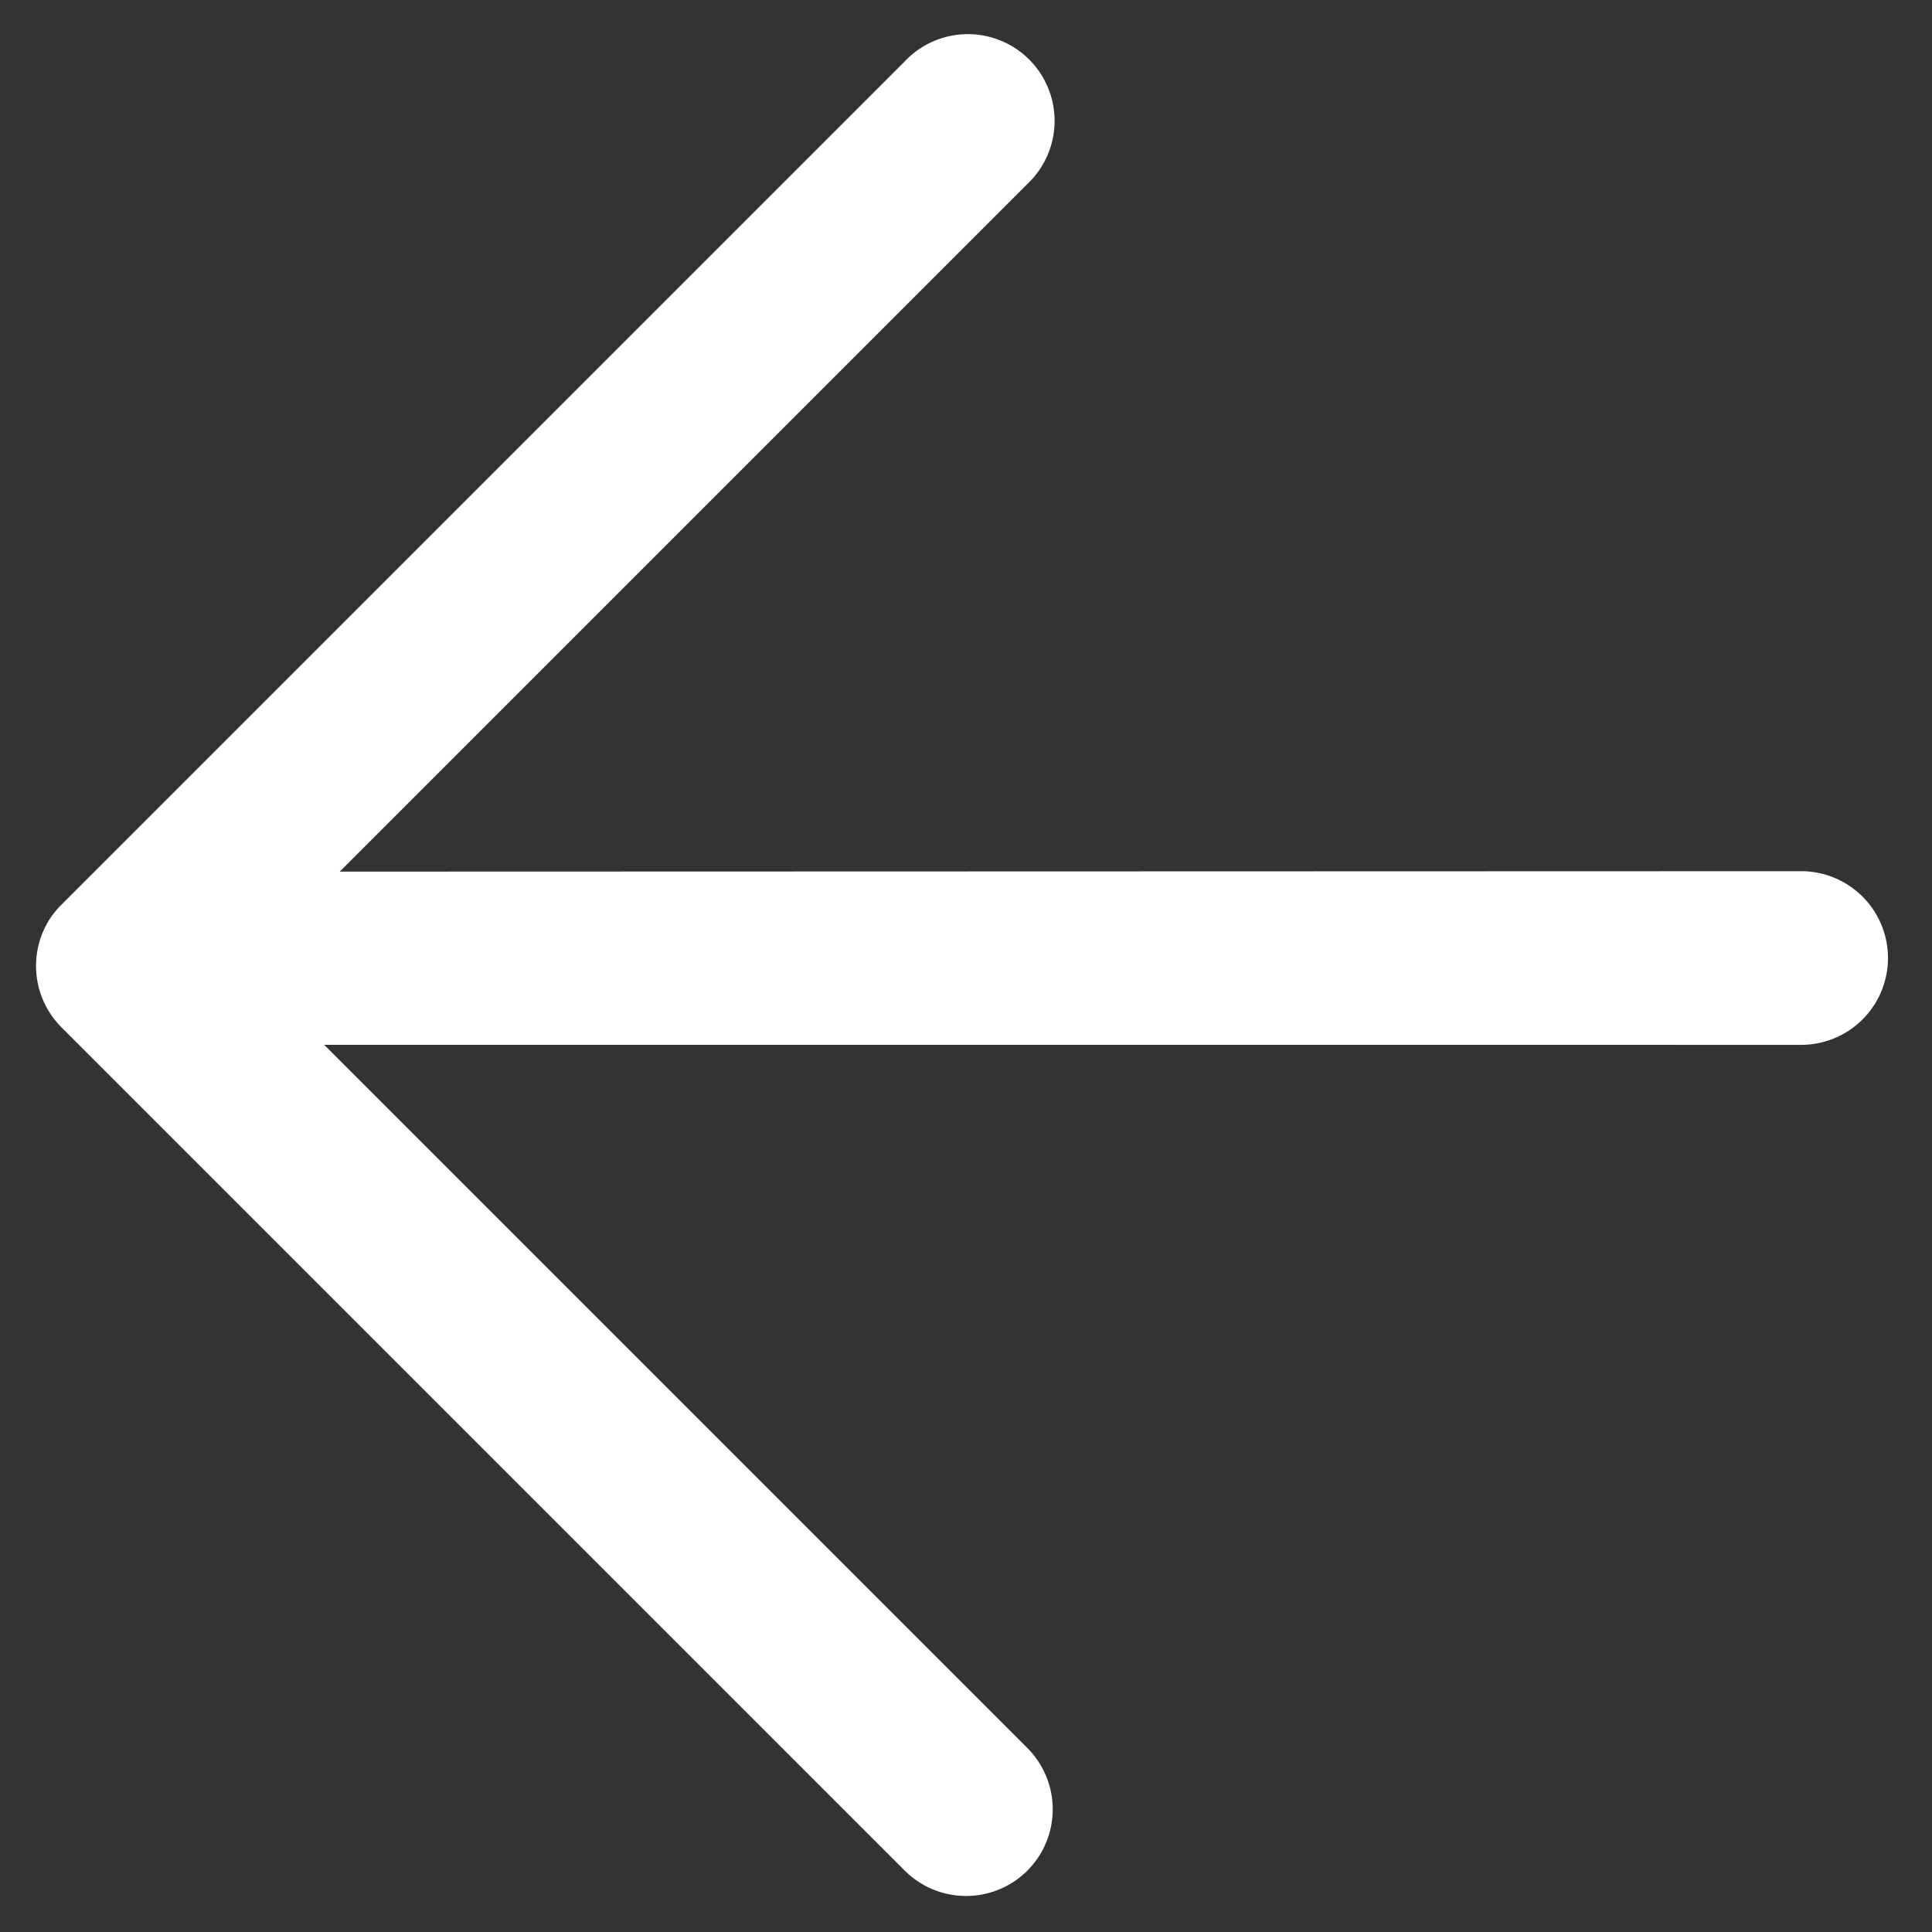
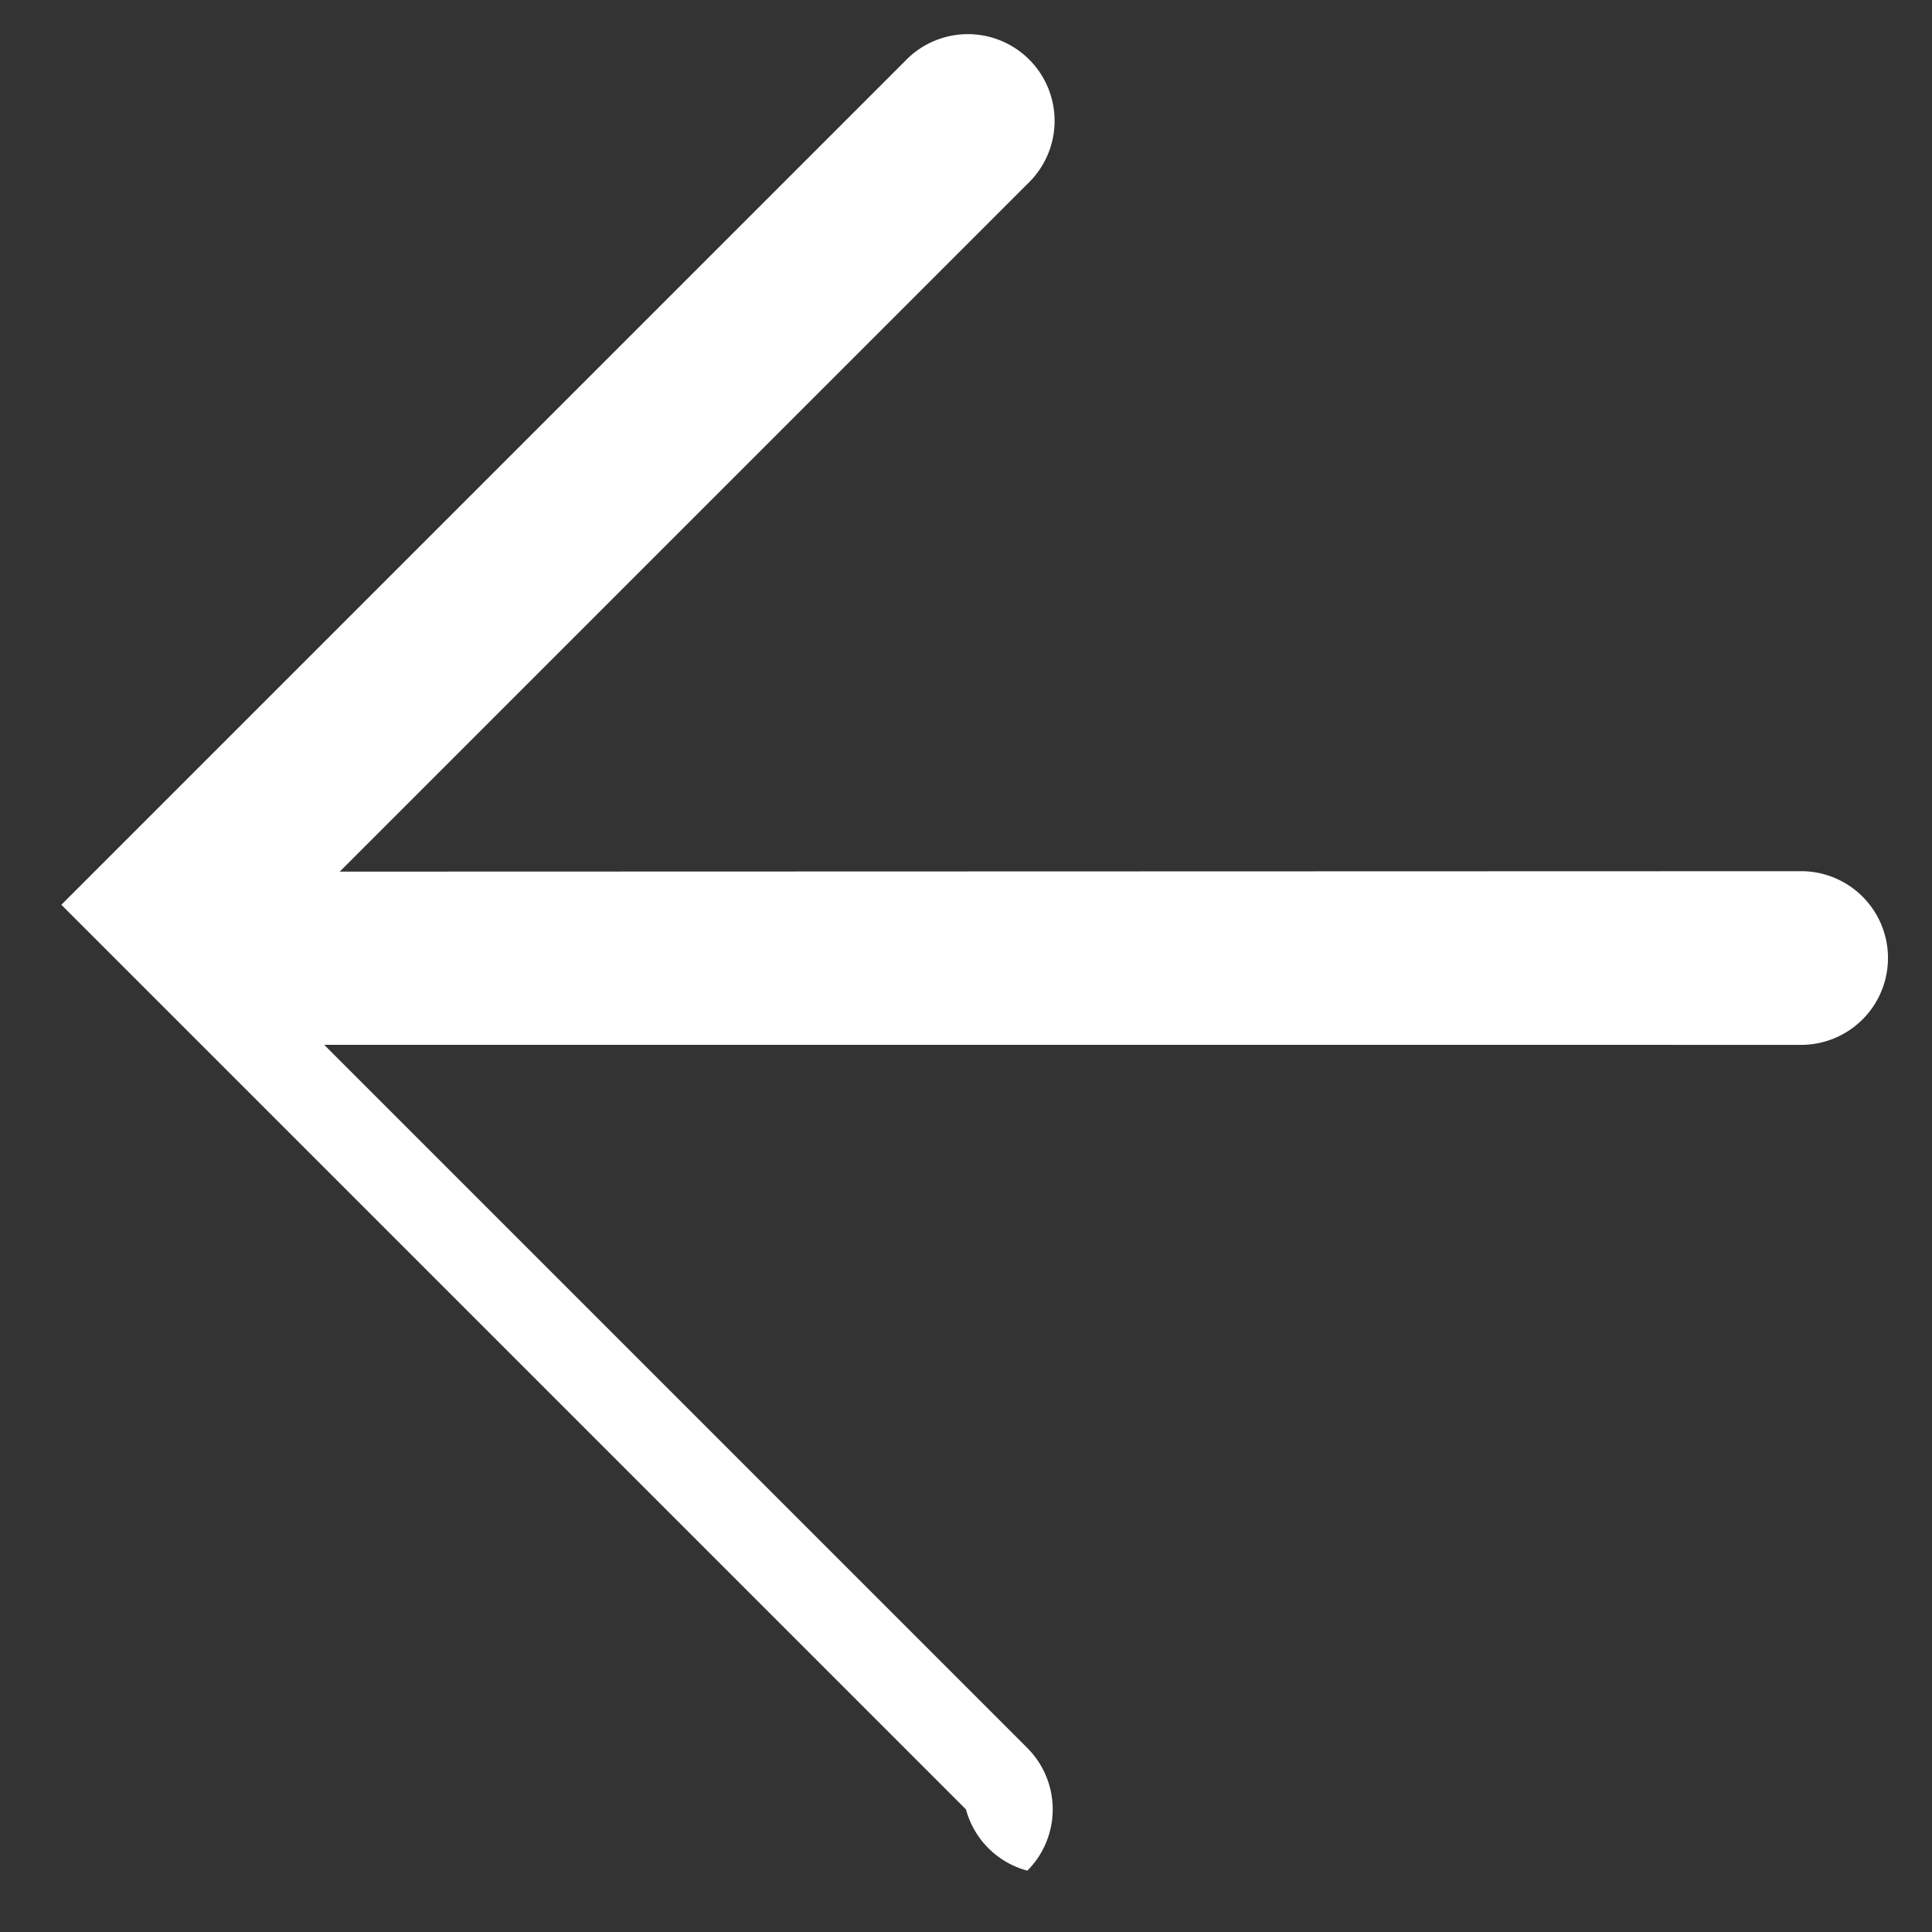
<svg xmlns="http://www.w3.org/2000/svg" width="25.172" height="25.172" viewBox="0 0 25.172 25.172">
  <rect x="0" y="0" width="25.172" height="25.172" fill="#333333" stroke="none" />
-   <path fill="#ffffff" d="M16.669 0a1.131 1.131 0 0 0-1.13 1.13v12.957L1.932.479a1.129 1.129 0 0 0-1.6 1.6L13.8 15.539H1.13a1.13 1.13 0 1 0 0 2.259h15.54a1.159 1.159 0 0 0 .228-.022 1.133 1.133 0 0 0 .9-1.107V1.13A1.131 1.131 0 0 0 16.669 0z" transform="translate(25.172 12.586) rotate(135)" />
+   <path fill="#ffffff" d="M16.669 0a1.131 1.131 0 0 0-1.13 1.13v12.957L1.932.479a1.129 1.129 0 0 0-1.6 1.6L13.8 15.539H1.13a1.13 1.13 0 1 0 0 2.259h15.54V1.13A1.131 1.131 0 0 0 16.669 0z" transform="translate(25.172 12.586) rotate(135)" />
</svg>